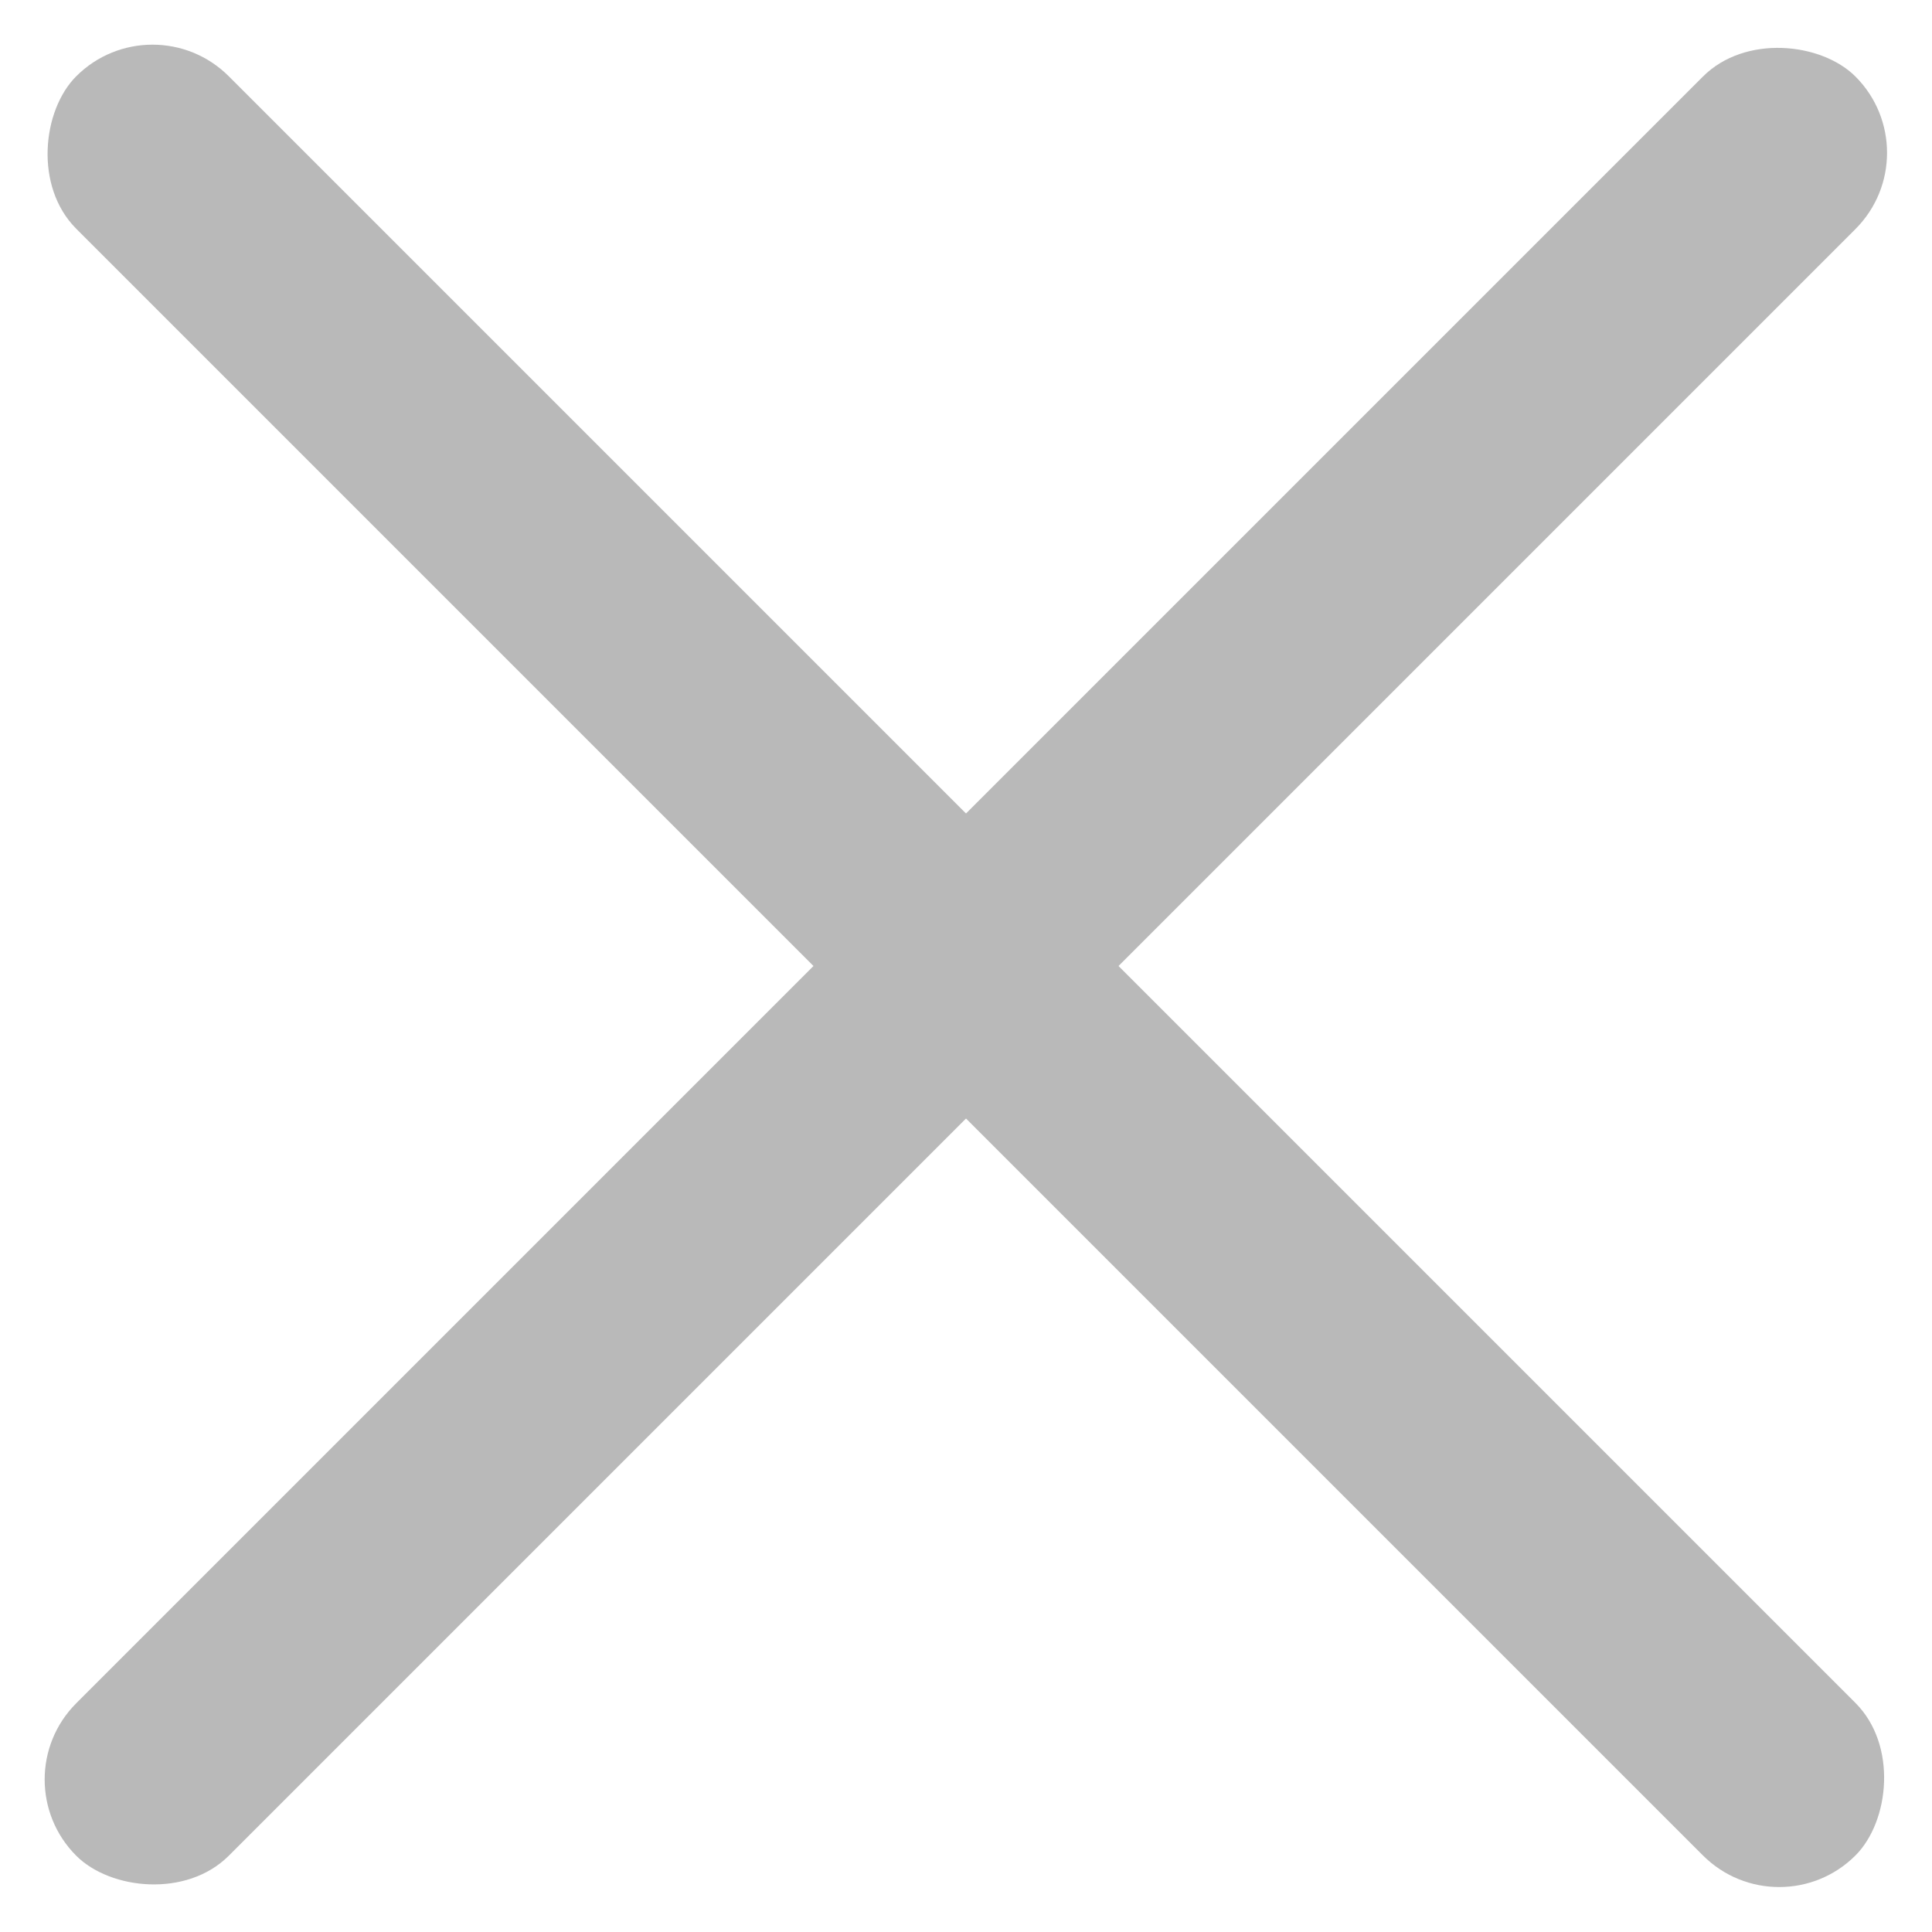
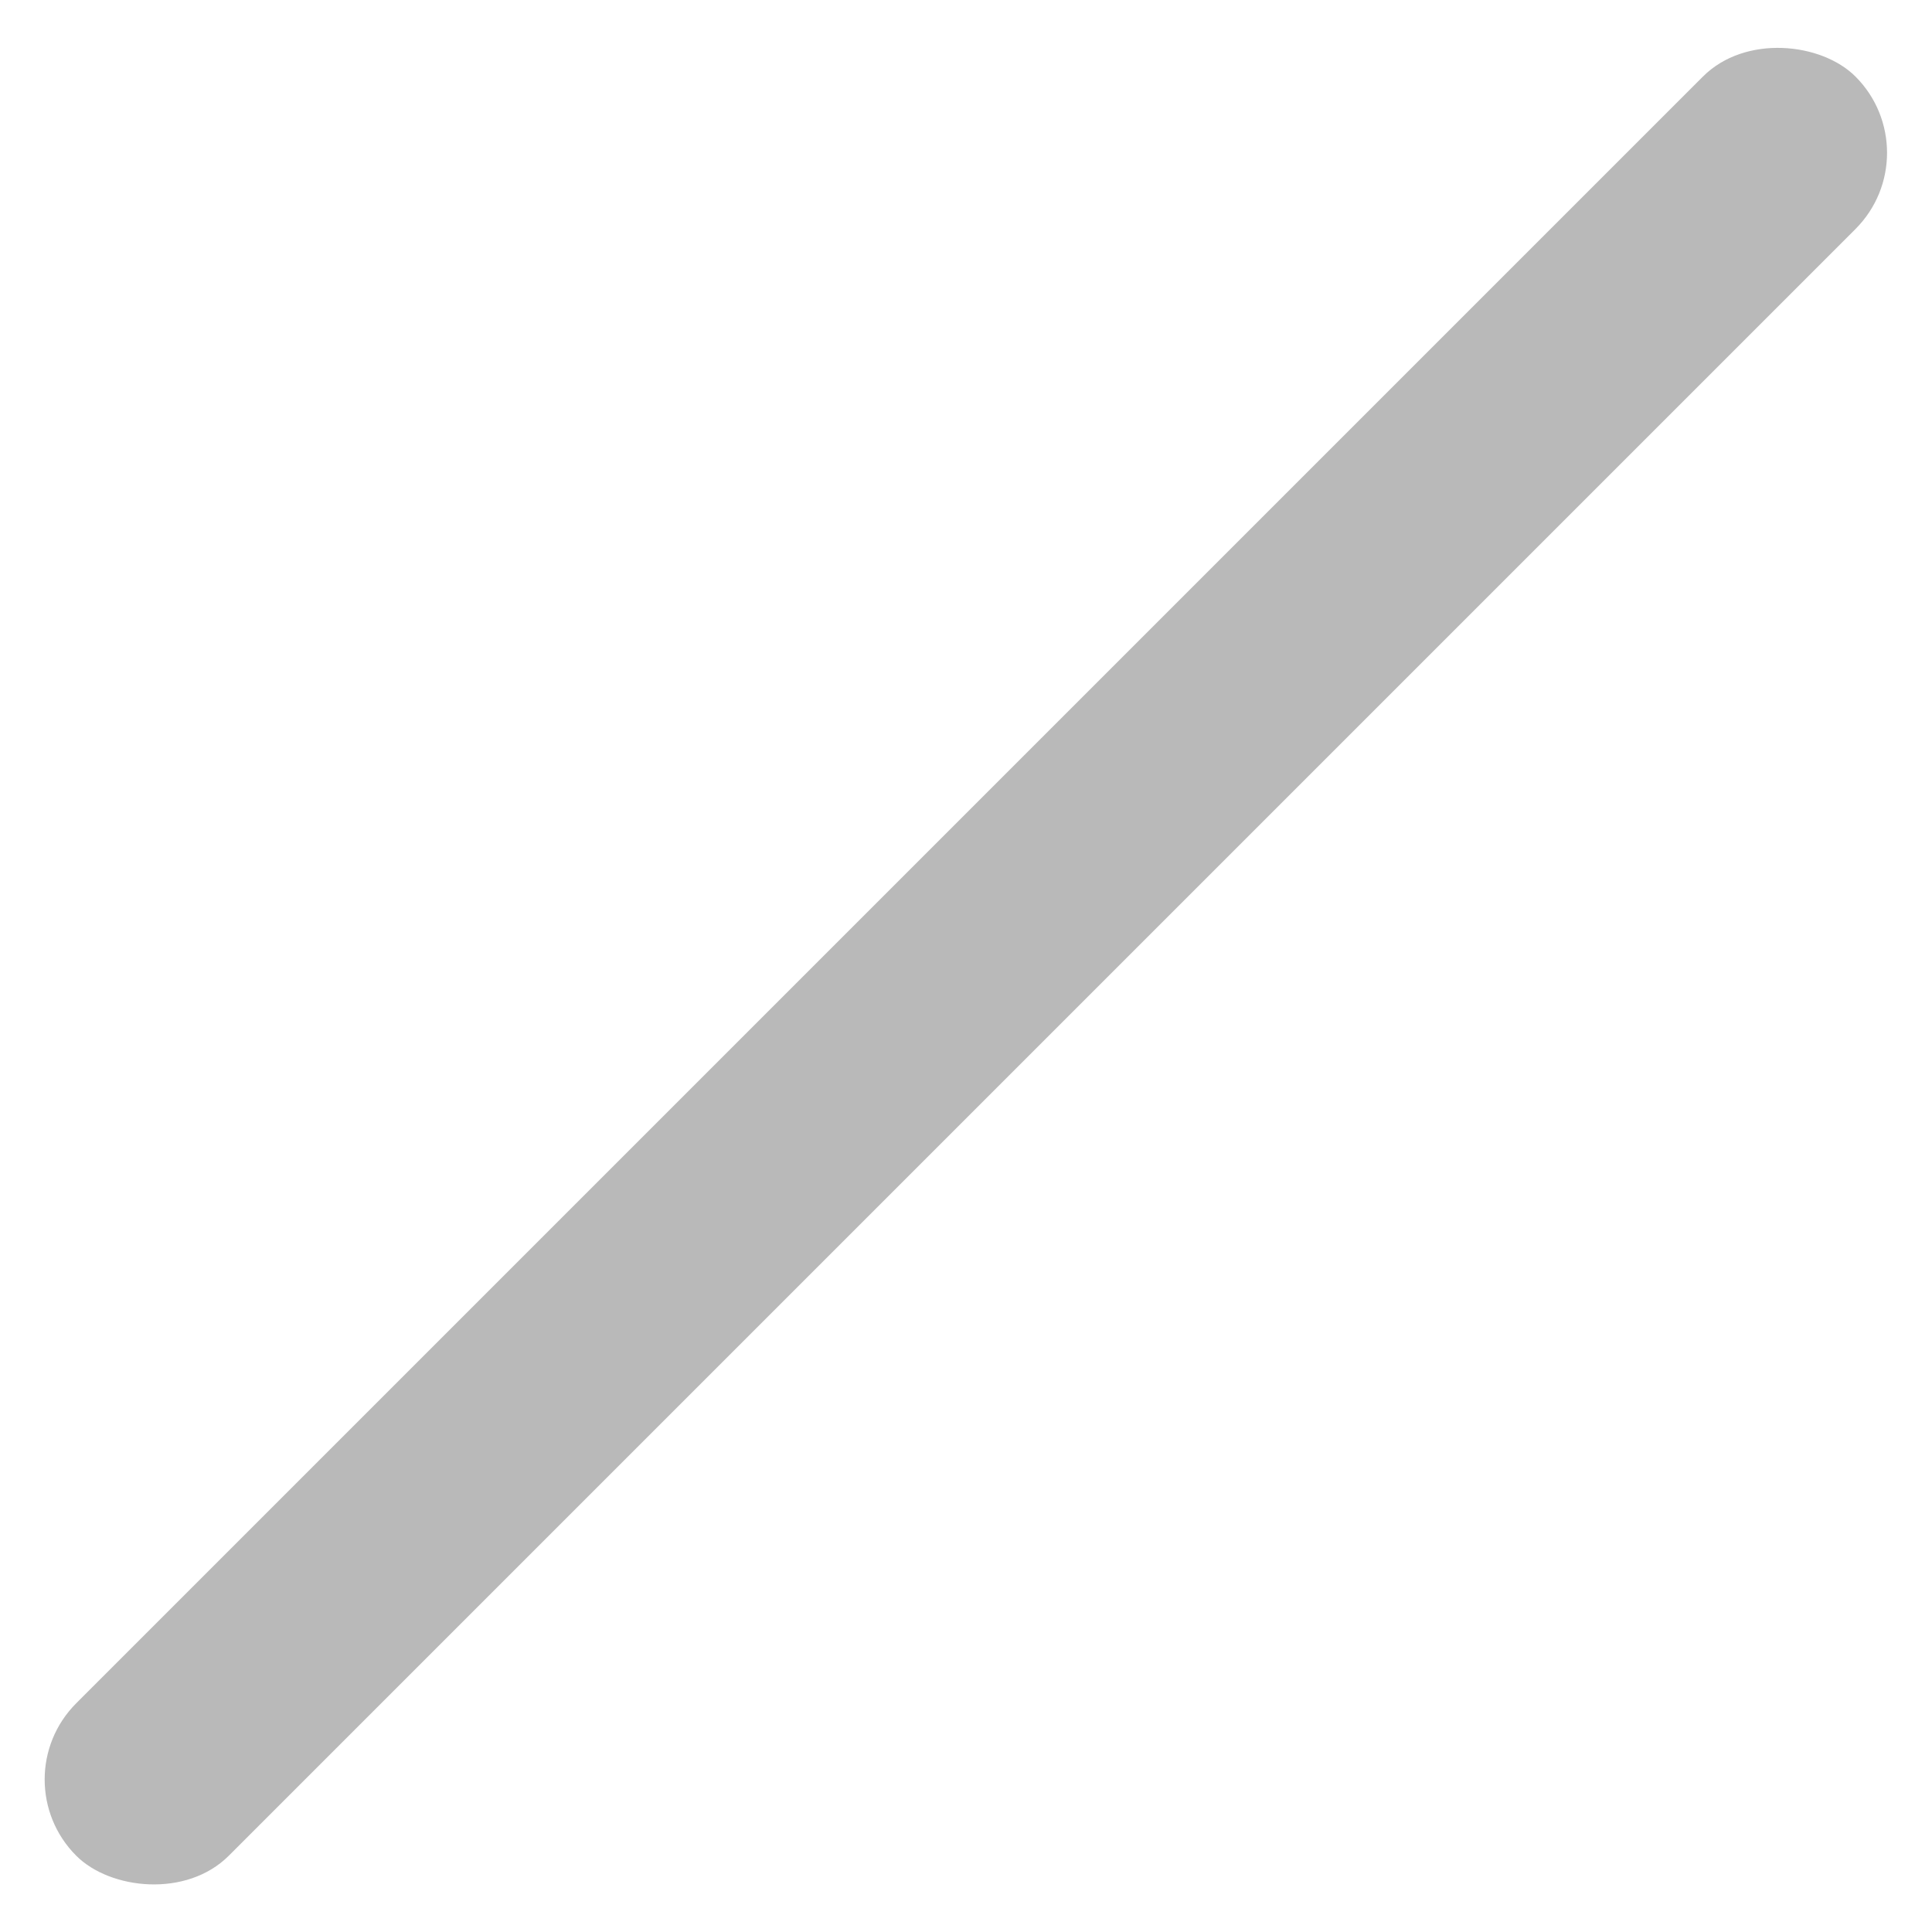
<svg xmlns="http://www.w3.org/2000/svg" height="26.87" viewBox="0 0 26.87 26.87" width="26.87">
  <g fill="#b9b9b9">
-     <rect height="3" rx="1.5" transform="matrix(.707 .707 -.707 .707 2.121 0)" width="35" />
    <rect height="3" rx="1.5" transform="matrix(.707 -.707 .707 .707 0 24.749)" width="35" />
  </g>
</svg>